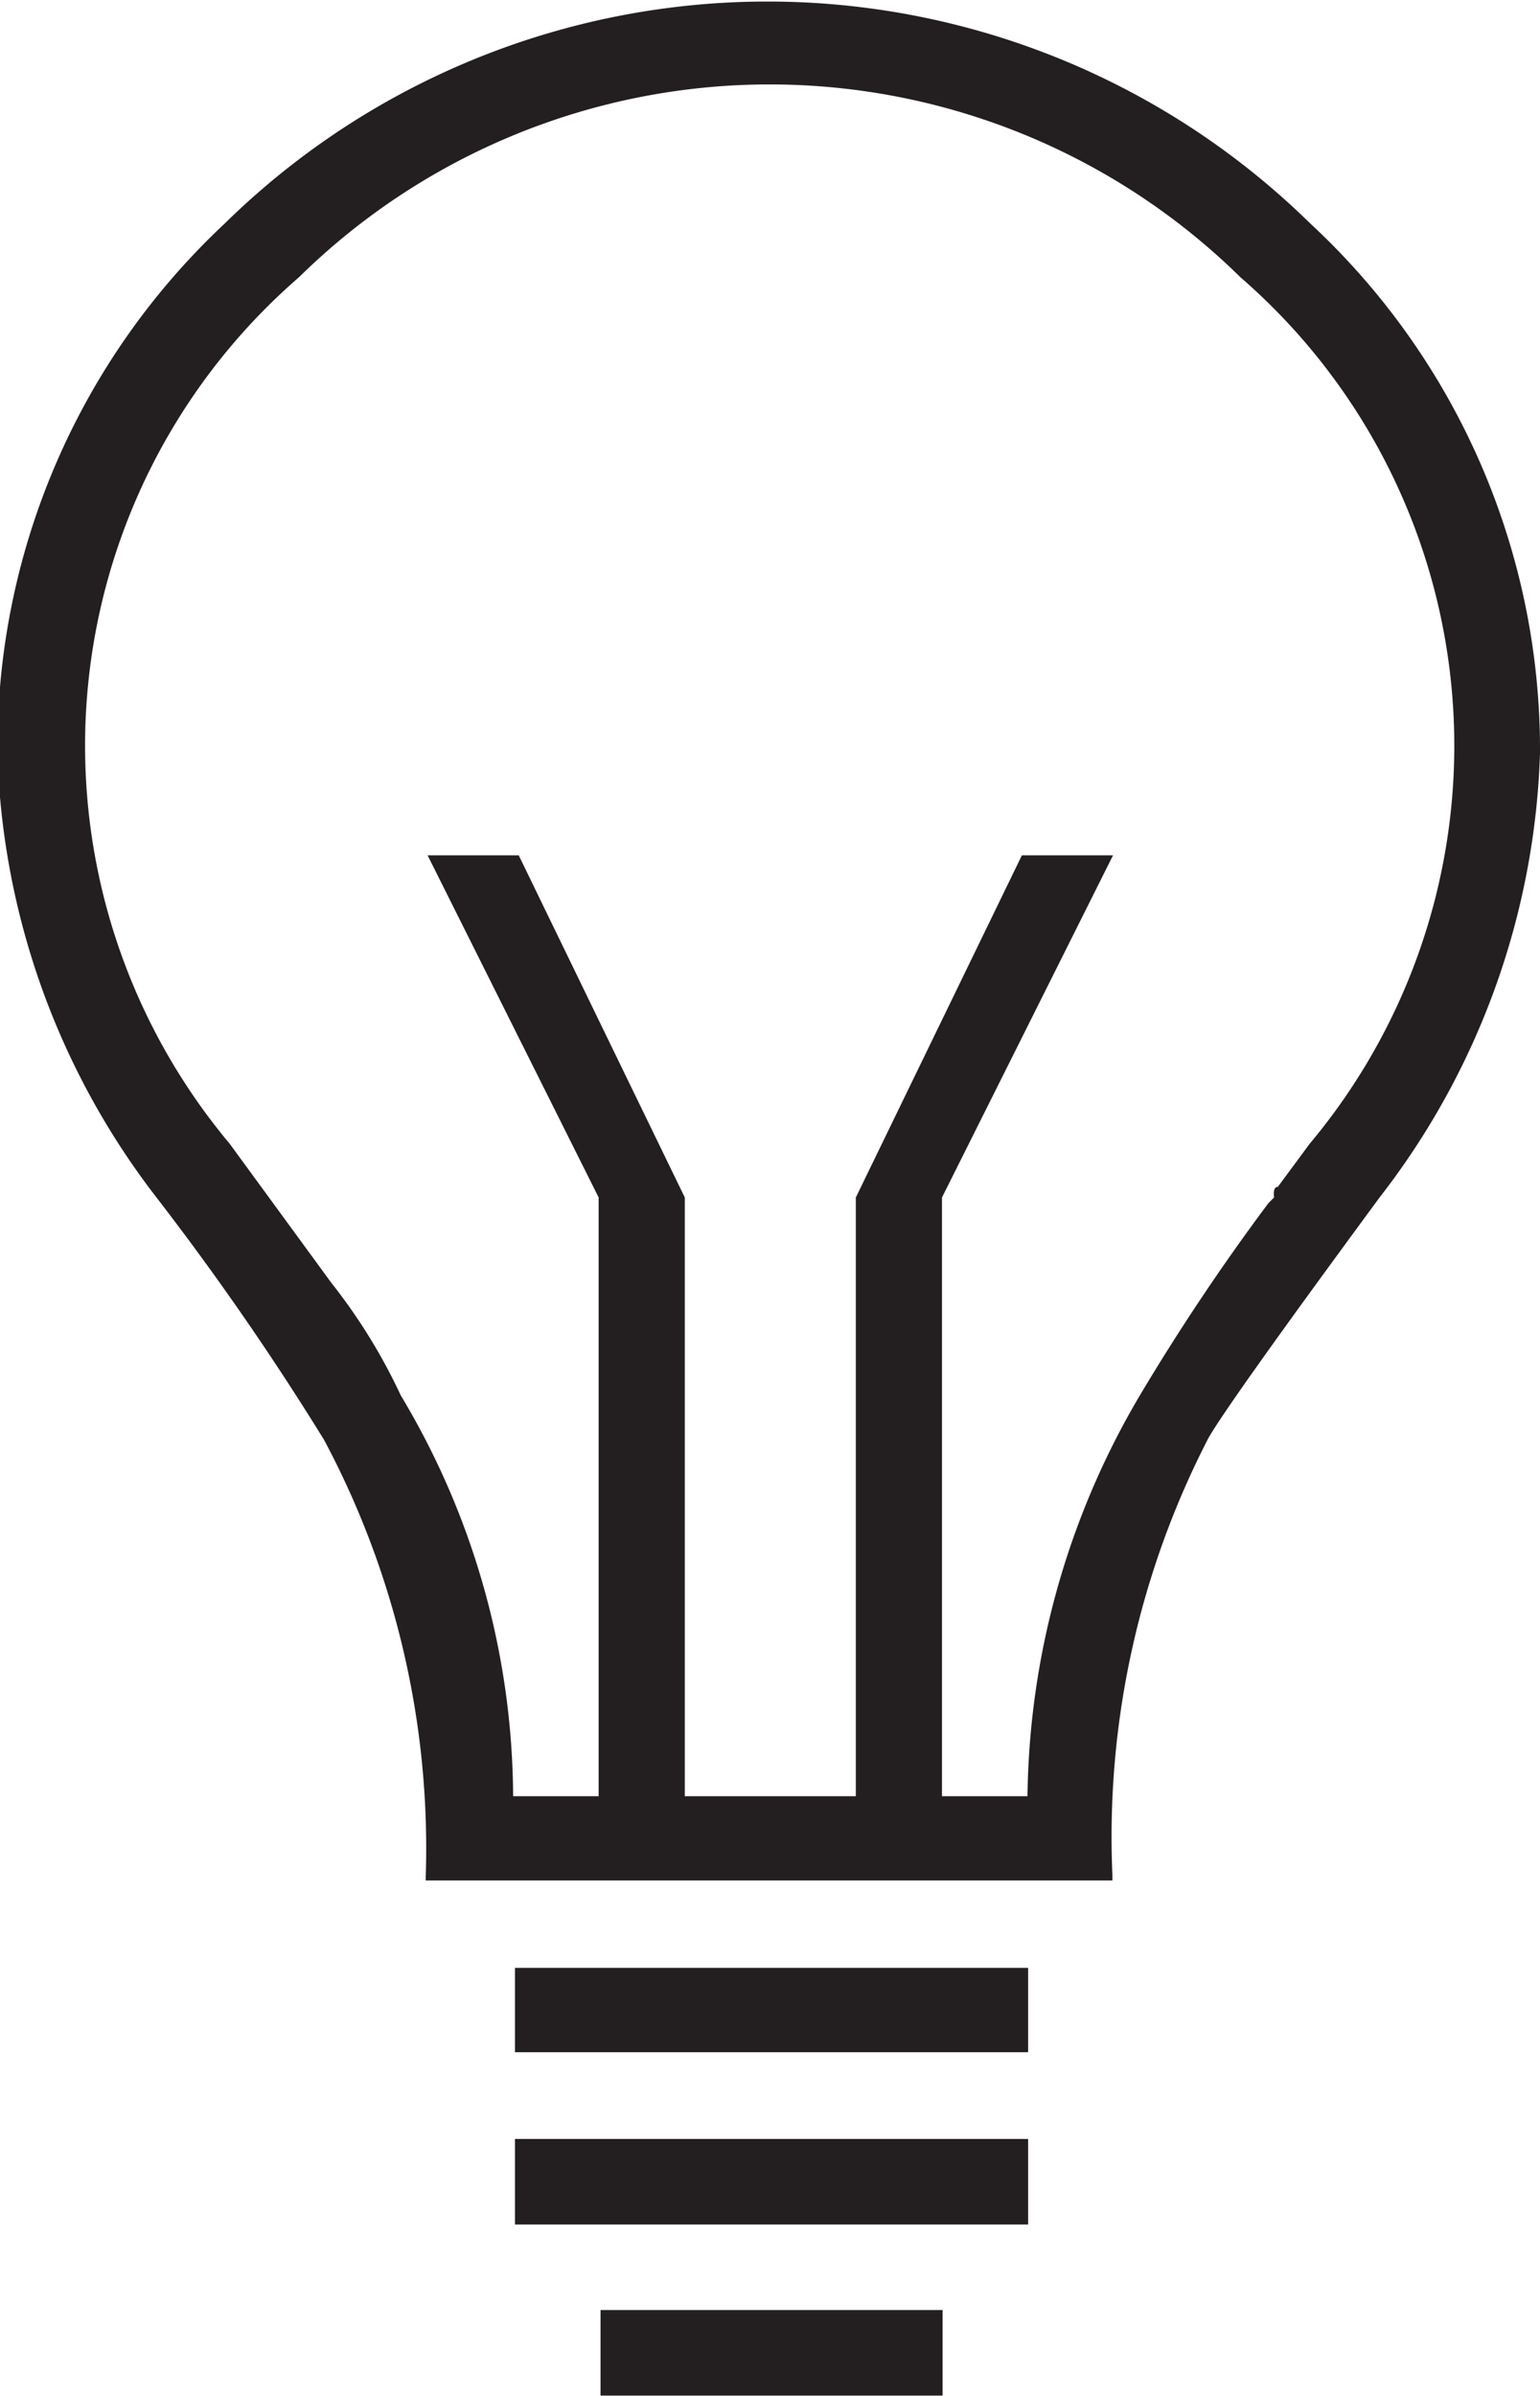
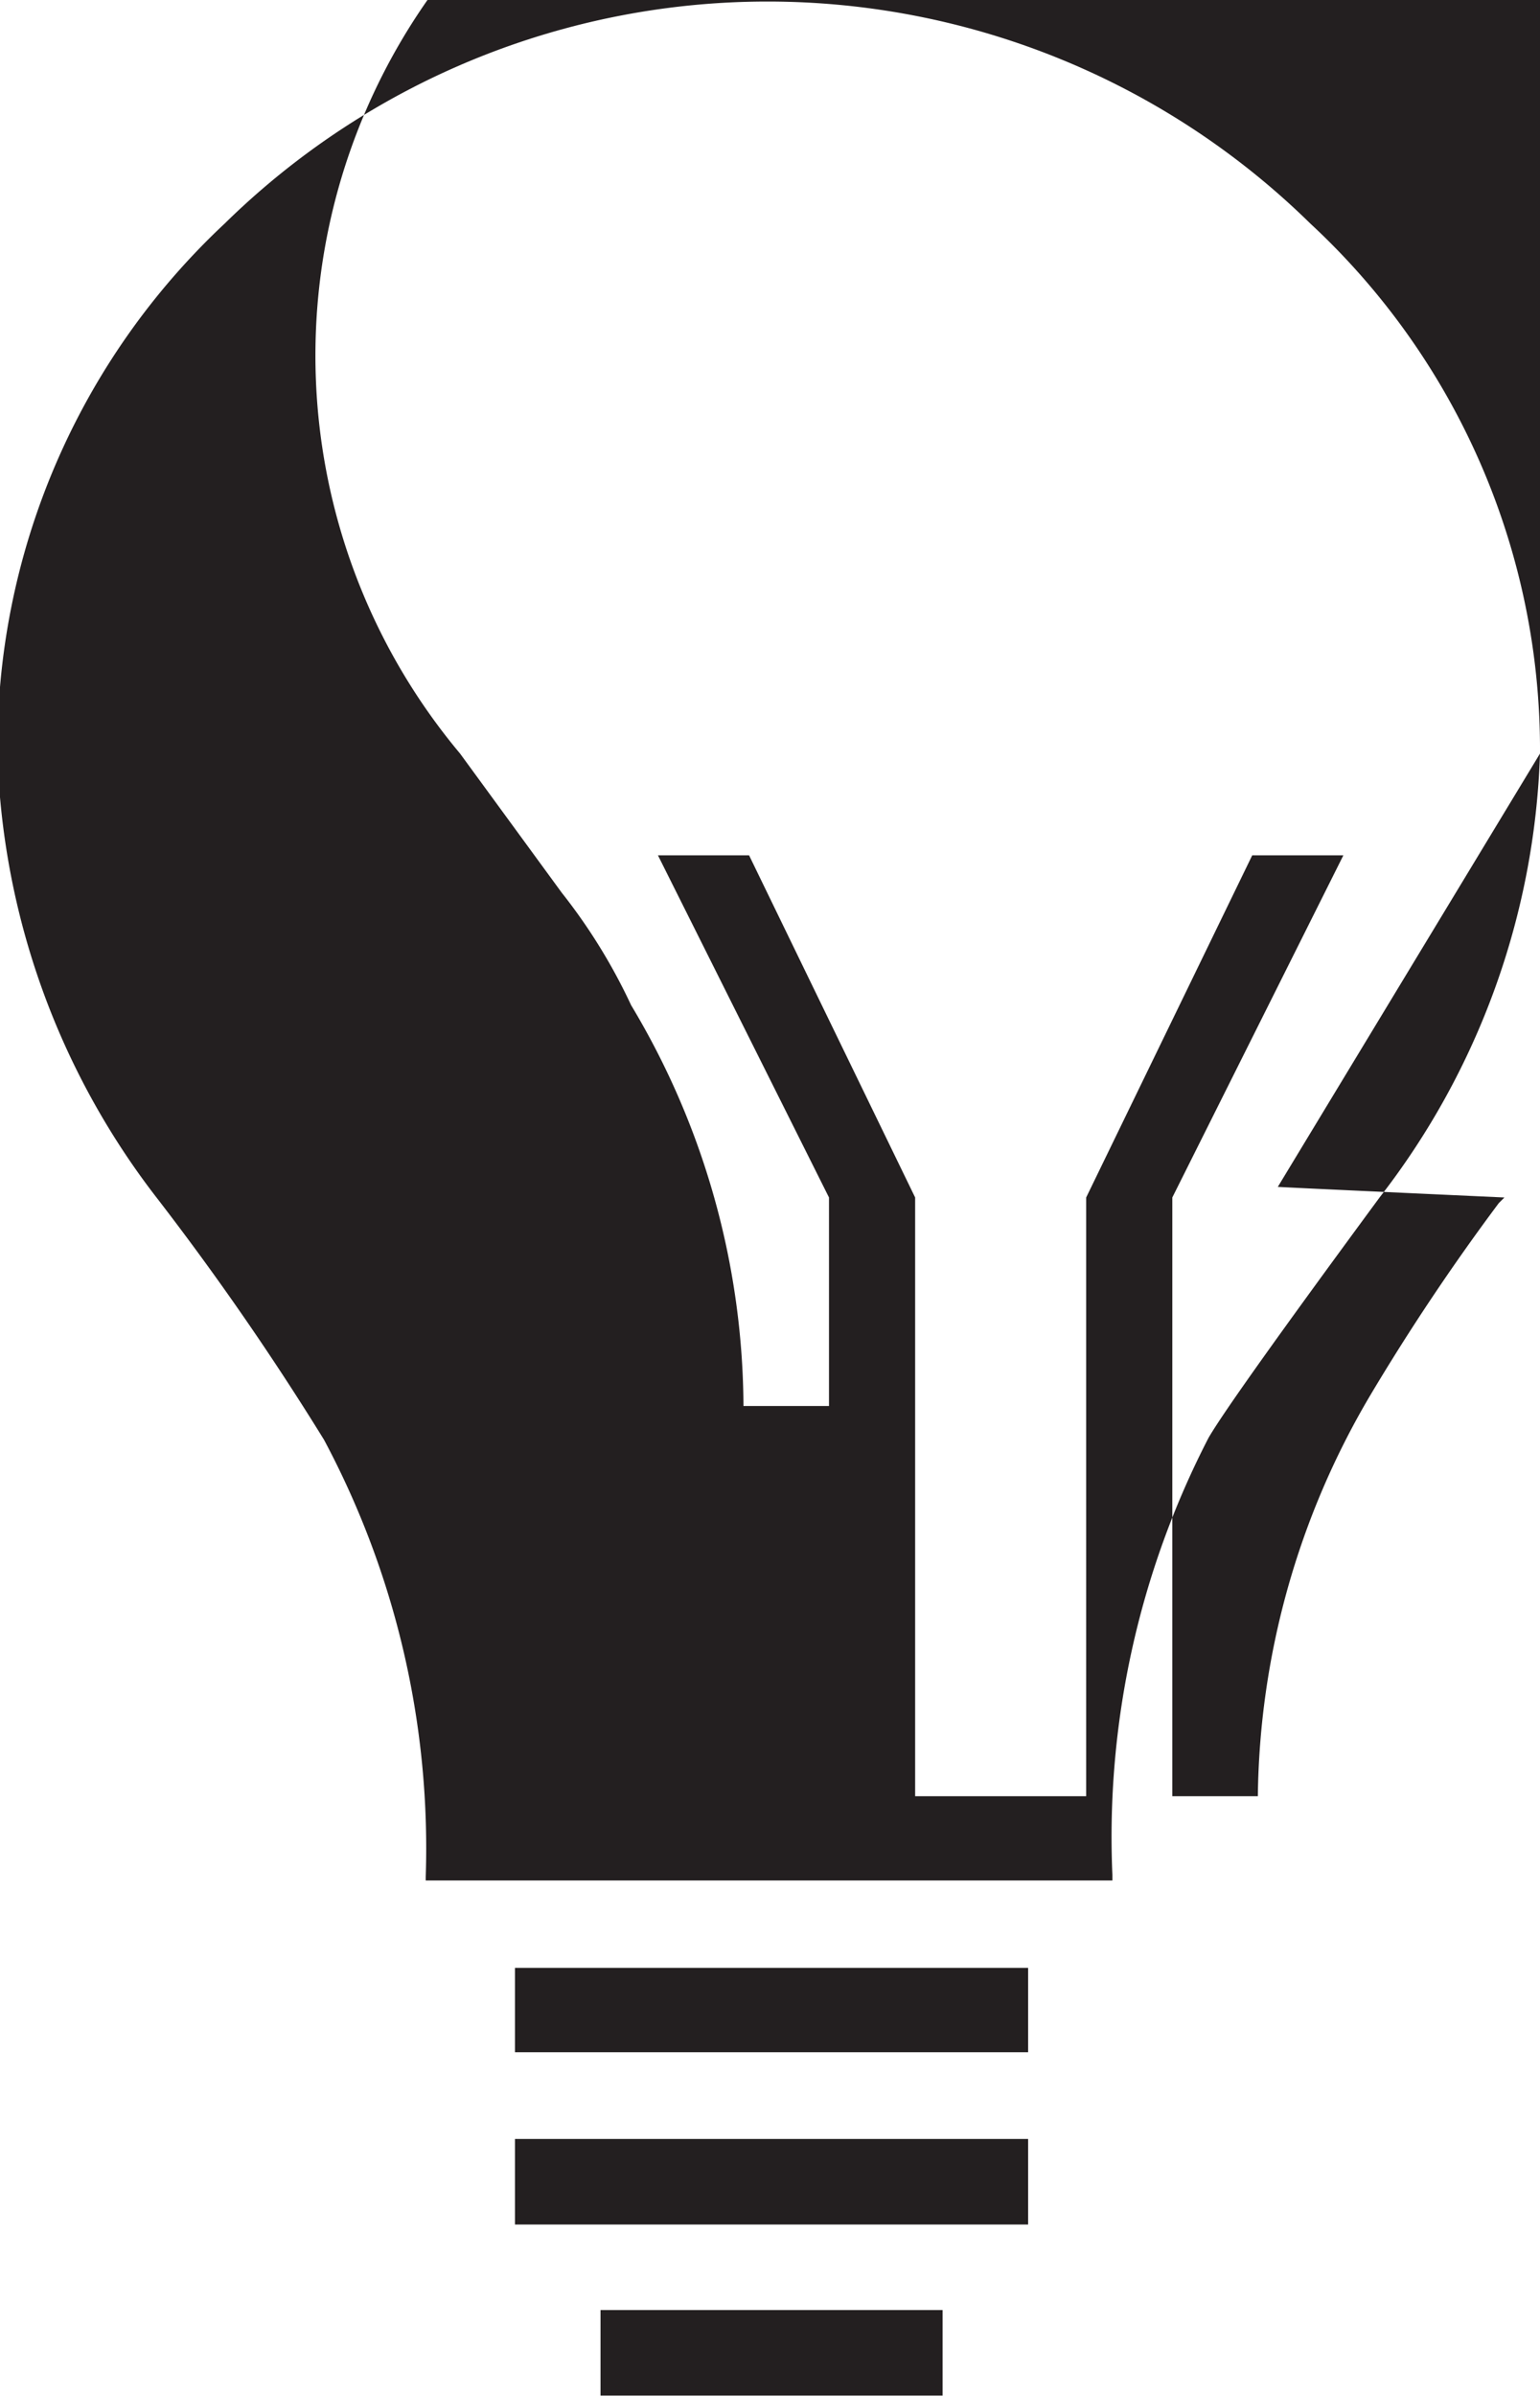
<svg xmlns="http://www.w3.org/2000/svg" id="Layer_1" data-name="Layer 1" viewBox="0 0 24.67 38.38">
  <defs>
    <style>.cls-1{fill:#231f20;}</style>
  </defs>
  <title>lightbult</title>
-   <path class="cls-1" d="M171.42,73.2a12.22,12.22,0,0,1-2.57,7.11q-2.4,3.26-2.74,3.85a13.92,13.92,0,0,0-1.54,7v0.09h-11V91.19a13.89,13.89,0,0,0-1.63-7,45.25,45.25,0,0,0-2.66-3.85,12.22,12.22,0,0,1-2.57-7.11,11.49,11.49,0,0,1,3.64-8.52,12.41,12.41,0,0,1,17.39,0A11.49,11.49,0,0,1,171.42,73.2Zm-4.2,6.94,0.51-.69a9.93,9.93,0,0,0-1.11-13.88,10.75,10.75,0,0,0-15.08,0,9.93,9.93,0,0,0-1.11,13.88l1.63,2.23a9.09,9.09,0,0,1,1.11,1.8,12.57,12.57,0,0,1,1.8,6.42h1.37V80.31l-2.74-5.48h1.46l2.66,5.48v9.59h2.74V80.31l2.66-5.48h1.46l-2.74,5.48v9.59h1.37a12.89,12.89,0,0,1,1.8-6.42,35.57,35.57,0,0,1,2.06-3.08l0.09-.09Q167.14,80.14,167.22,80.14ZM155,94V92.65h8.22V94H155Zm0,2.74V95.39h8.22v1.37H155Zm1.37,2.74V98.13h5.48V99.5h-5.48Z" transform="translate(-146.75 -61.13)" />
+   <path class="cls-1" d="M171.42,73.2a12.22,12.22,0,0,1-2.57,7.11q-2.4,3.26-2.74,3.85a13.92,13.92,0,0,0-1.54,7v0.09h-11V91.19a13.89,13.89,0,0,0-1.63-7,45.25,45.25,0,0,0-2.66-3.85,12.22,12.22,0,0,1-2.57-7.11,11.49,11.49,0,0,1,3.64-8.52,12.41,12.41,0,0,1,17.39,0A11.49,11.49,0,0,1,171.42,73.2Za9.93,9.93,0,0,0-1.11-13.88,10.75,10.75,0,0,0-15.08,0,9.93,9.93,0,0,0-1.11,13.88l1.63,2.23a9.09,9.09,0,0,1,1.11,1.8,12.57,12.57,0,0,1,1.8,6.42h1.37V80.31l-2.74-5.48h1.46l2.66,5.48v9.59h2.74V80.31l2.66-5.48h1.46l-2.74,5.48v9.59h1.37a12.89,12.89,0,0,1,1.8-6.42,35.57,35.57,0,0,1,2.06-3.08l0.09-.09Q167.14,80.14,167.22,80.14ZM155,94V92.65h8.22V94H155Zm0,2.74V95.39h8.22v1.37H155Zm1.37,2.74V98.13h5.48V99.5h-5.48Z" transform="translate(-146.75 -61.13)" />
</svg>